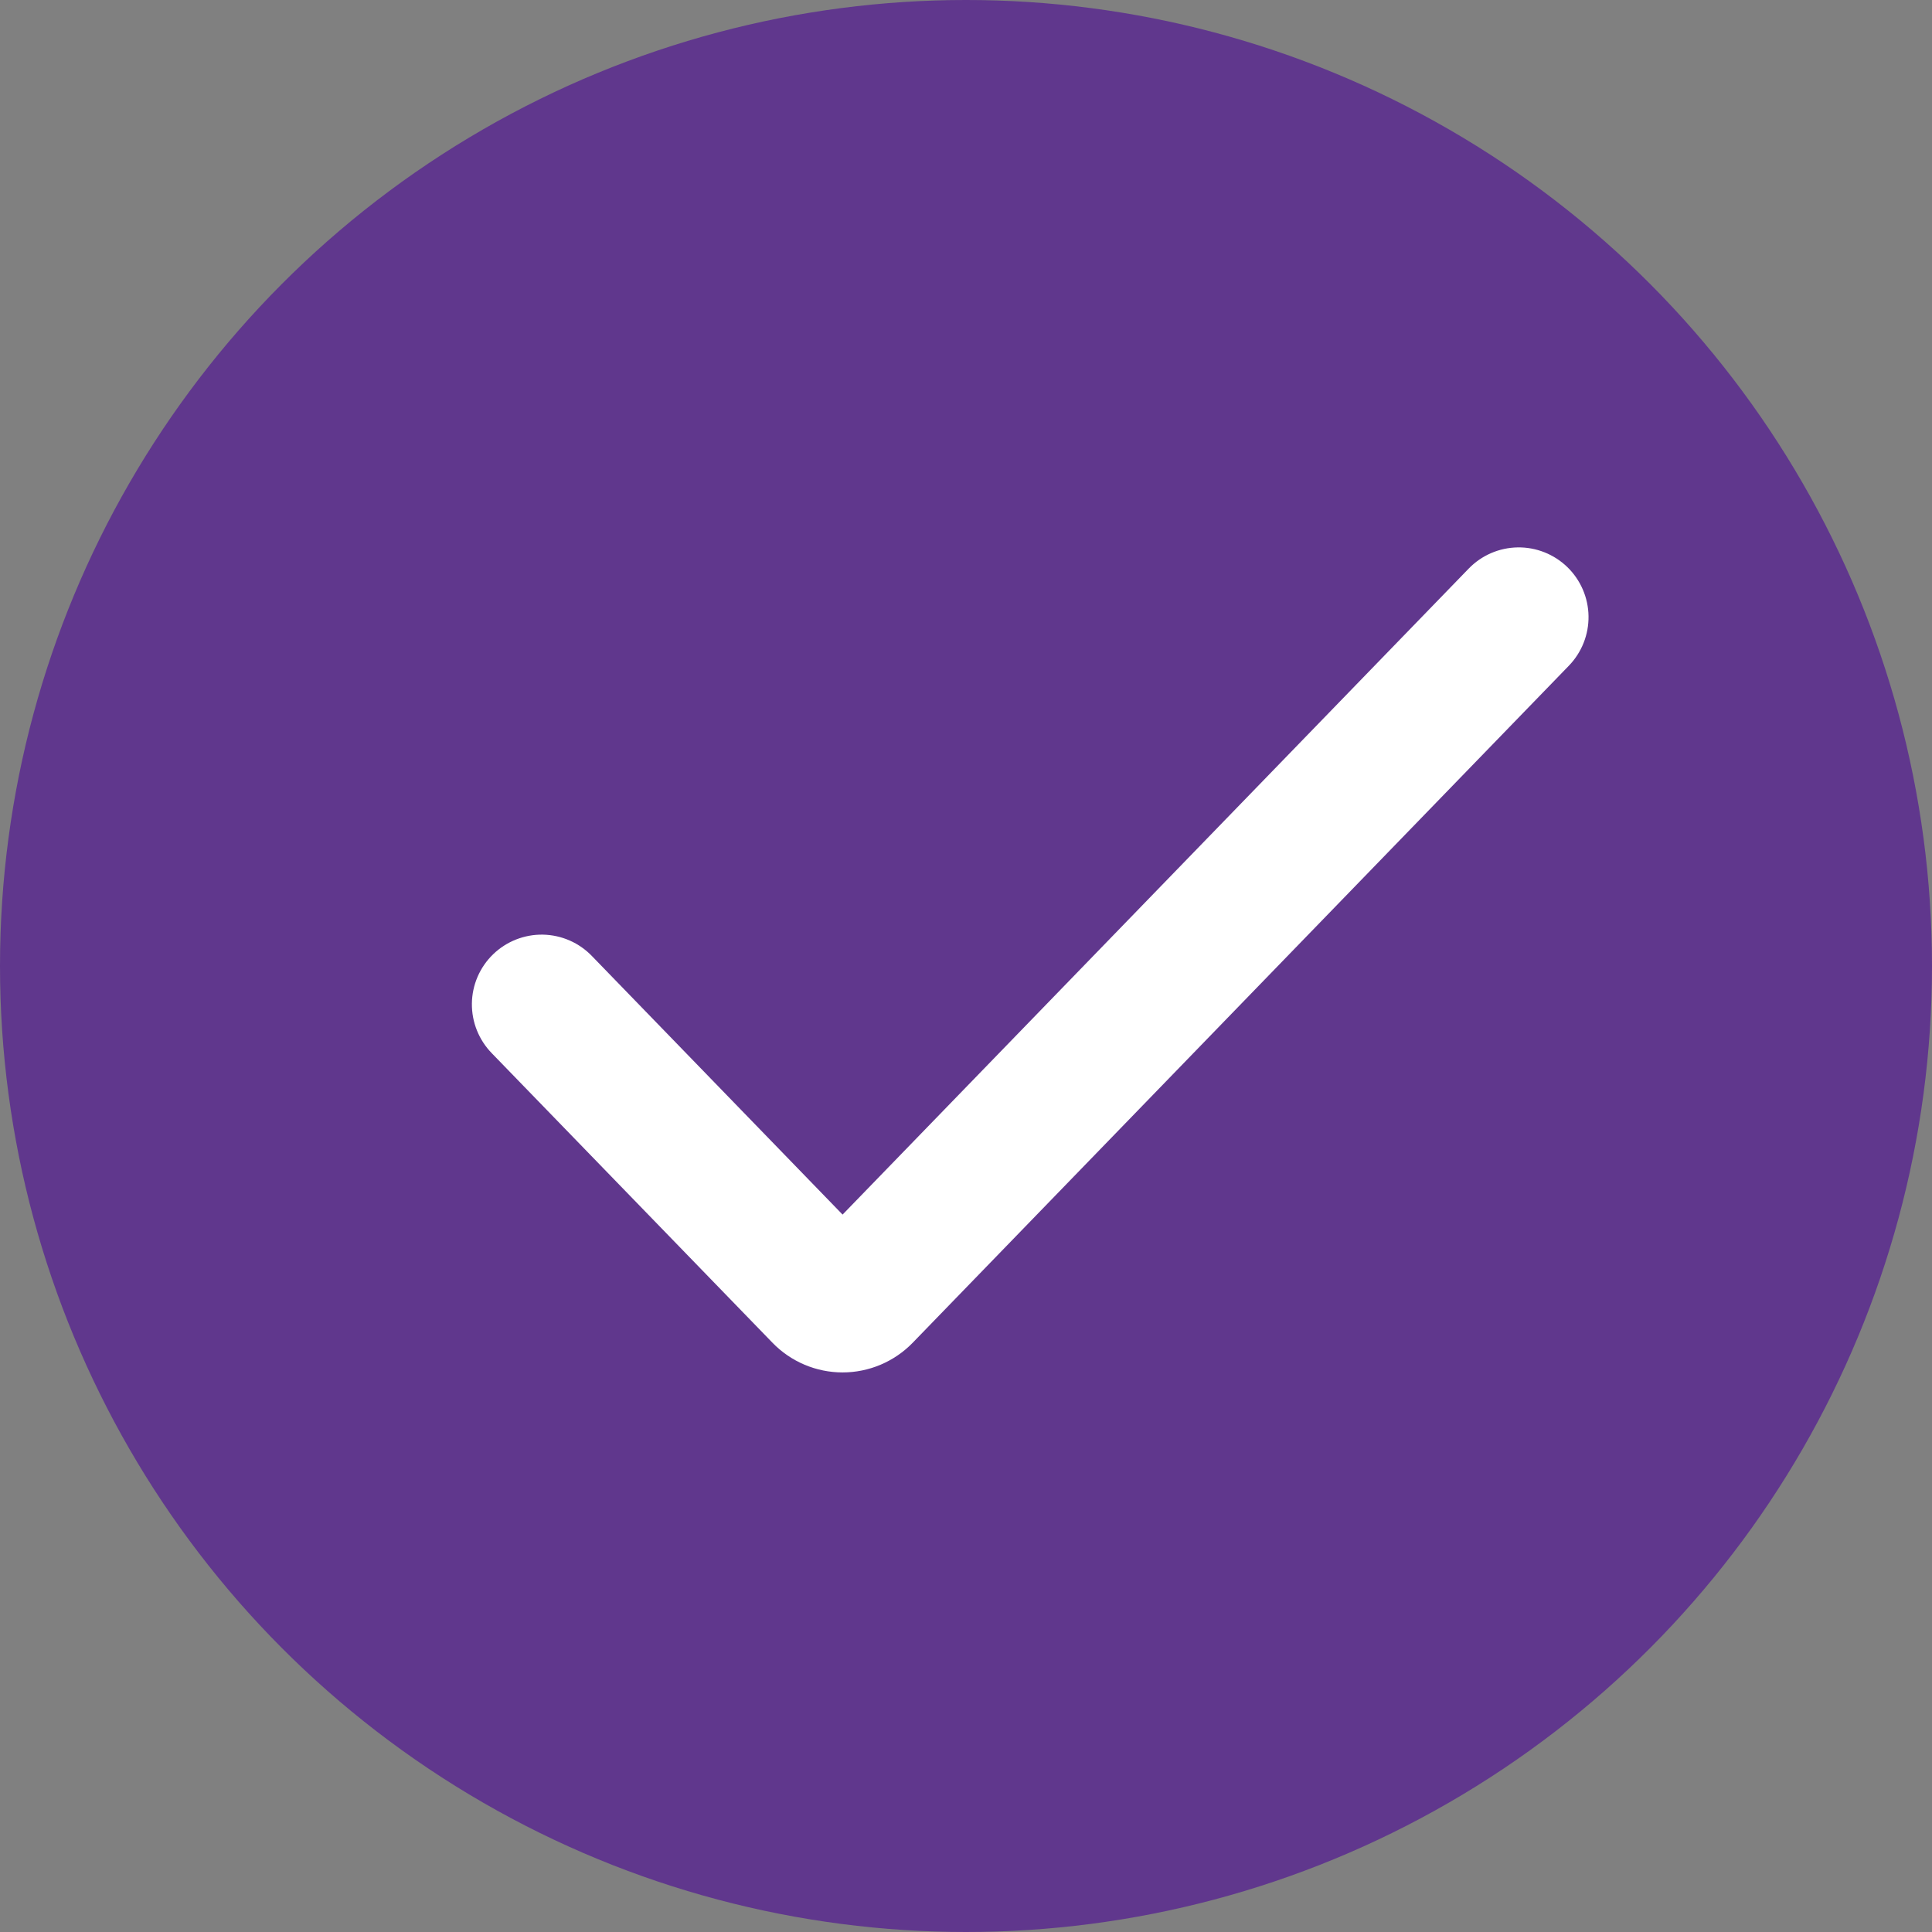
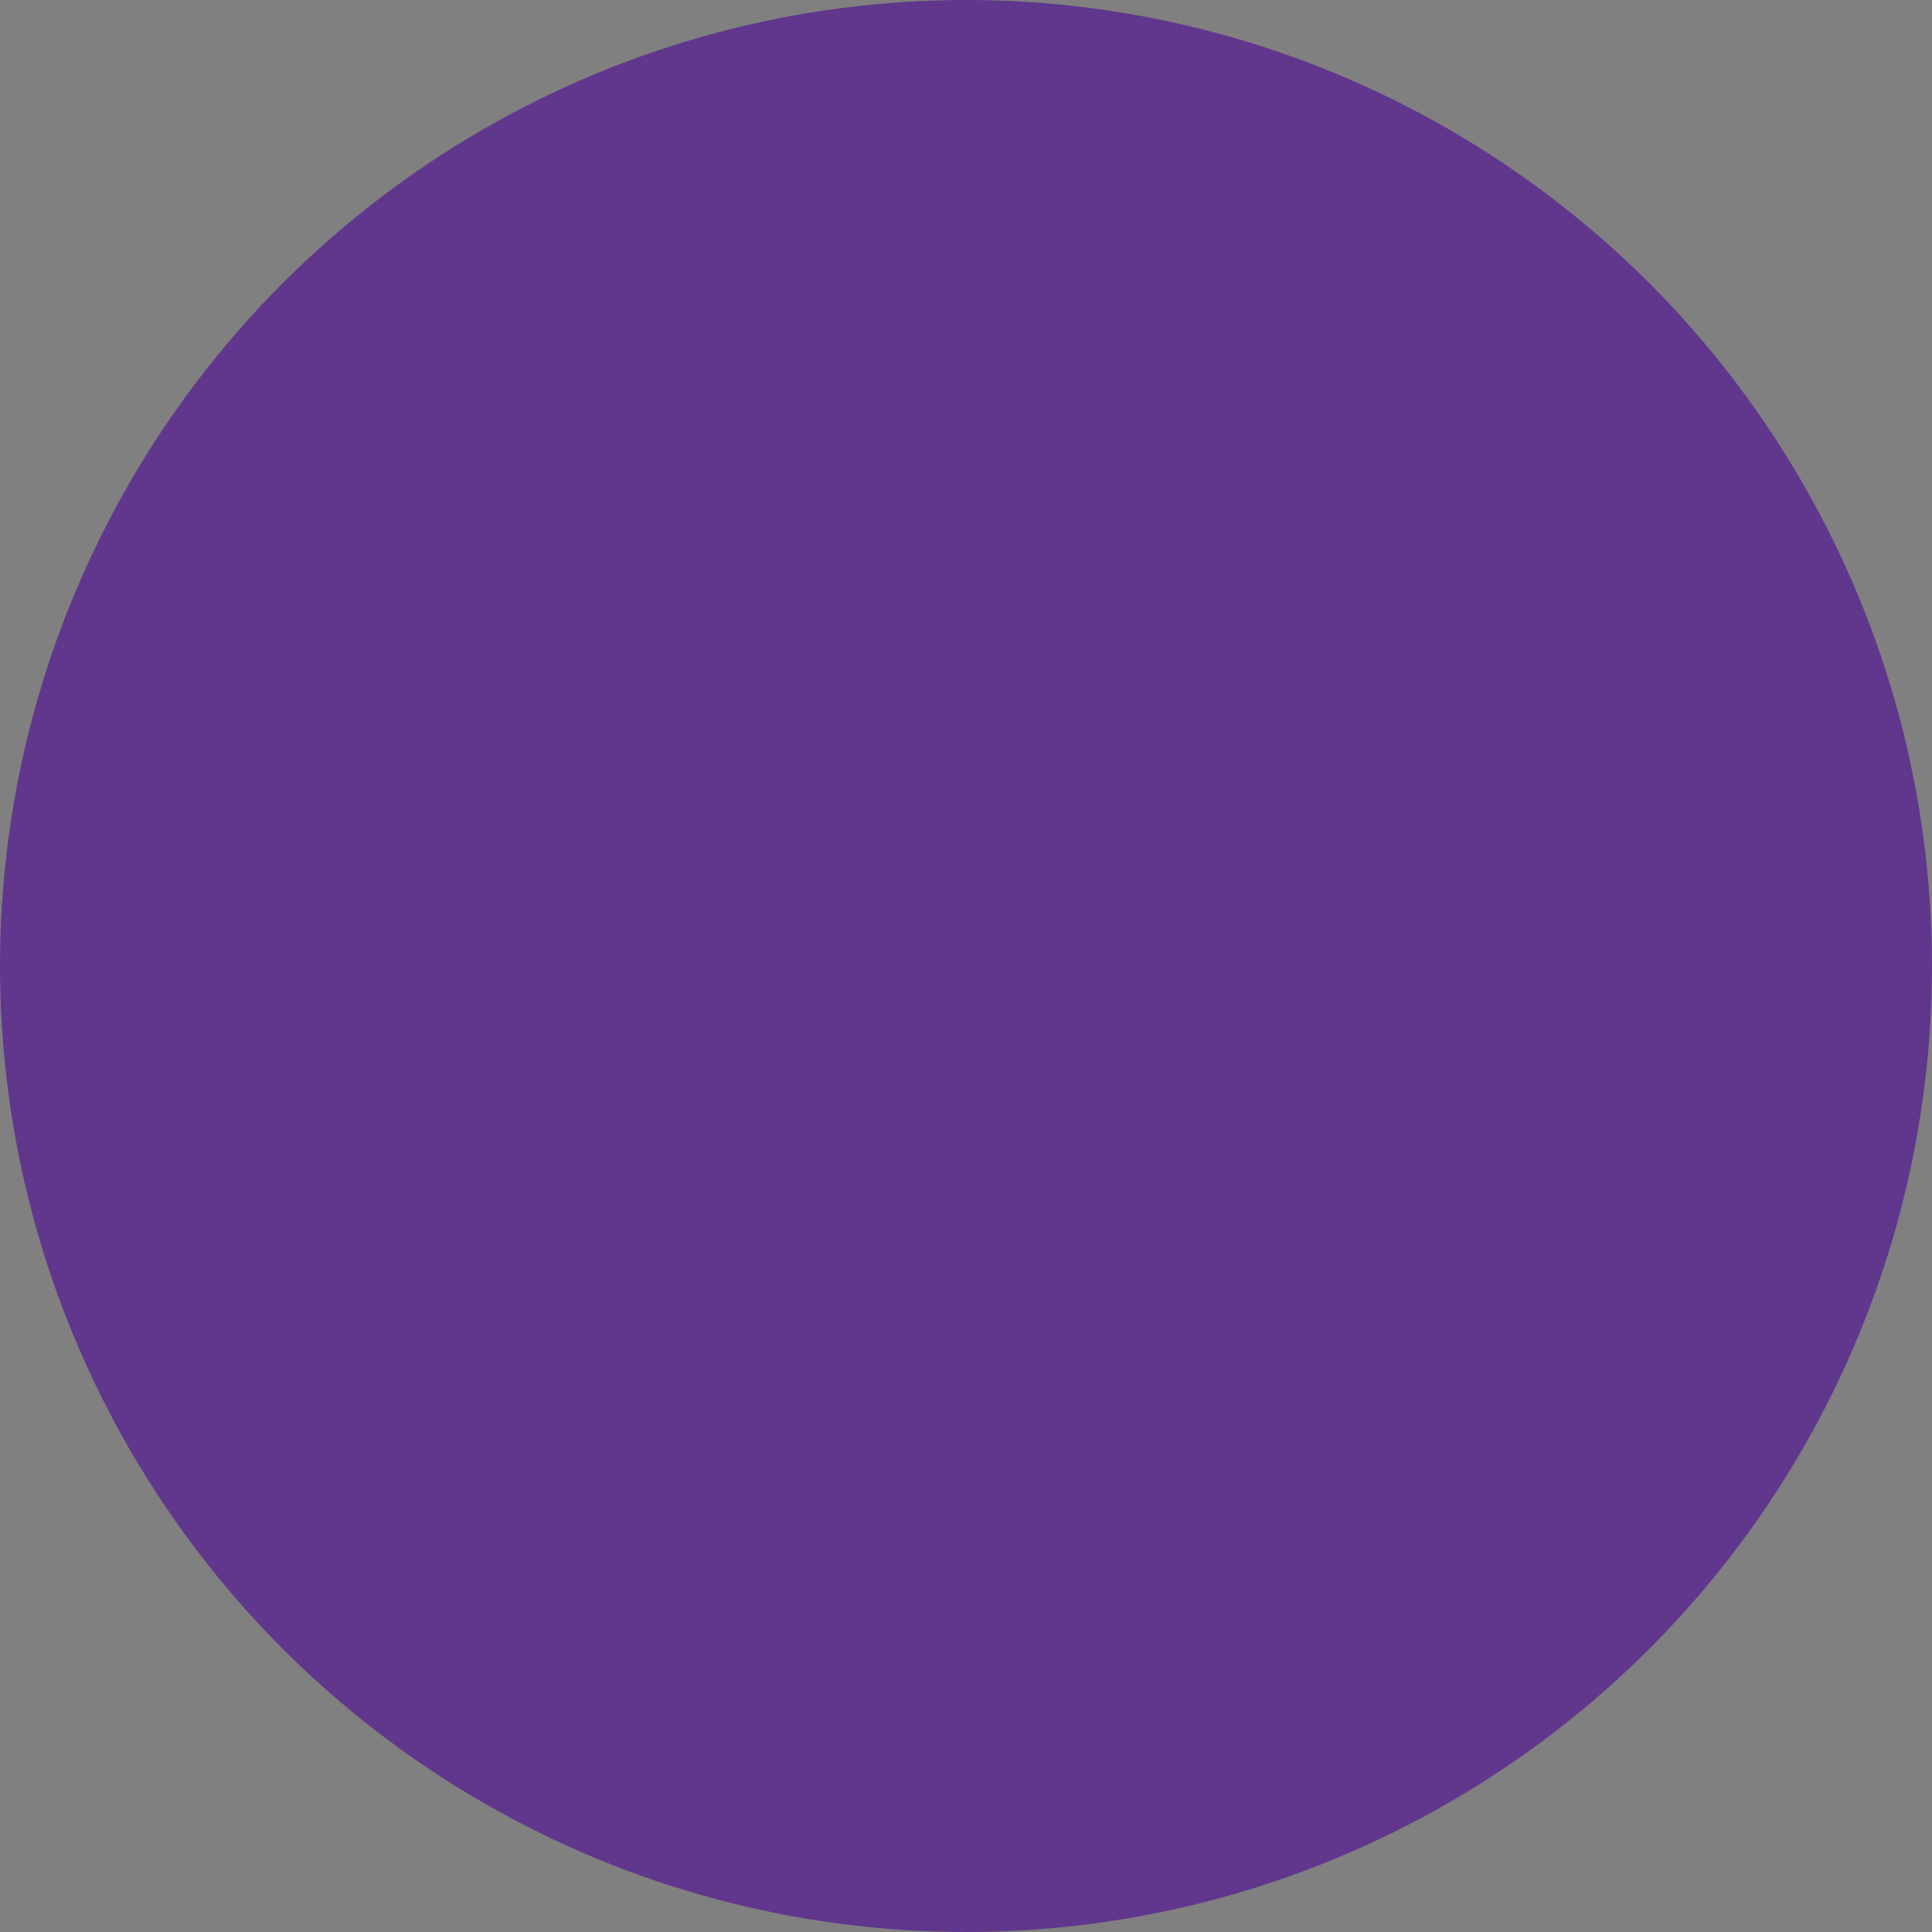
<svg xmlns="http://www.w3.org/2000/svg" width="60" height="60" viewBox="0 0 60 60" fill="none">
  <rect x="0" y="0" width="60" height="60" fill="#808080" stroke="none" />
  <circle cx="30" cy="30" r="30" fill="#60378D" />
-   <path fill-rule="evenodd" clip-rule="evenodd" d="M48.675 17.611C49.087 18.011 49.324 18.558 49.333 19.133C49.342 19.707 49.122 20.262 48.722 20.675L28.345 41.7C28.062 41.992 27.723 42.223 27.349 42.382C26.975 42.54 26.573 42.622 26.167 42.622C25.761 42.622 25.359 42.54 24.985 42.382C24.611 42.223 24.272 41.992 23.99 41.7L15.277 32.713C15.077 32.509 14.919 32.267 14.812 32.002C14.705 31.737 14.652 31.453 14.655 31.167C14.658 30.881 14.718 30.599 14.831 30.336C14.944 30.074 15.108 29.836 15.313 29.637C15.519 29.438 15.761 29.282 16.027 29.177C16.294 29.072 16.578 29.021 16.863 29.026C17.149 29.032 17.431 29.094 17.693 29.209C17.955 29.324 18.191 29.49 18.389 29.697L26.167 37.72L45.611 17.659C46.011 17.246 46.558 17.009 47.133 17C47.707 16.991 48.262 17.211 48.675 17.611Z" fill="white" />
</svg>